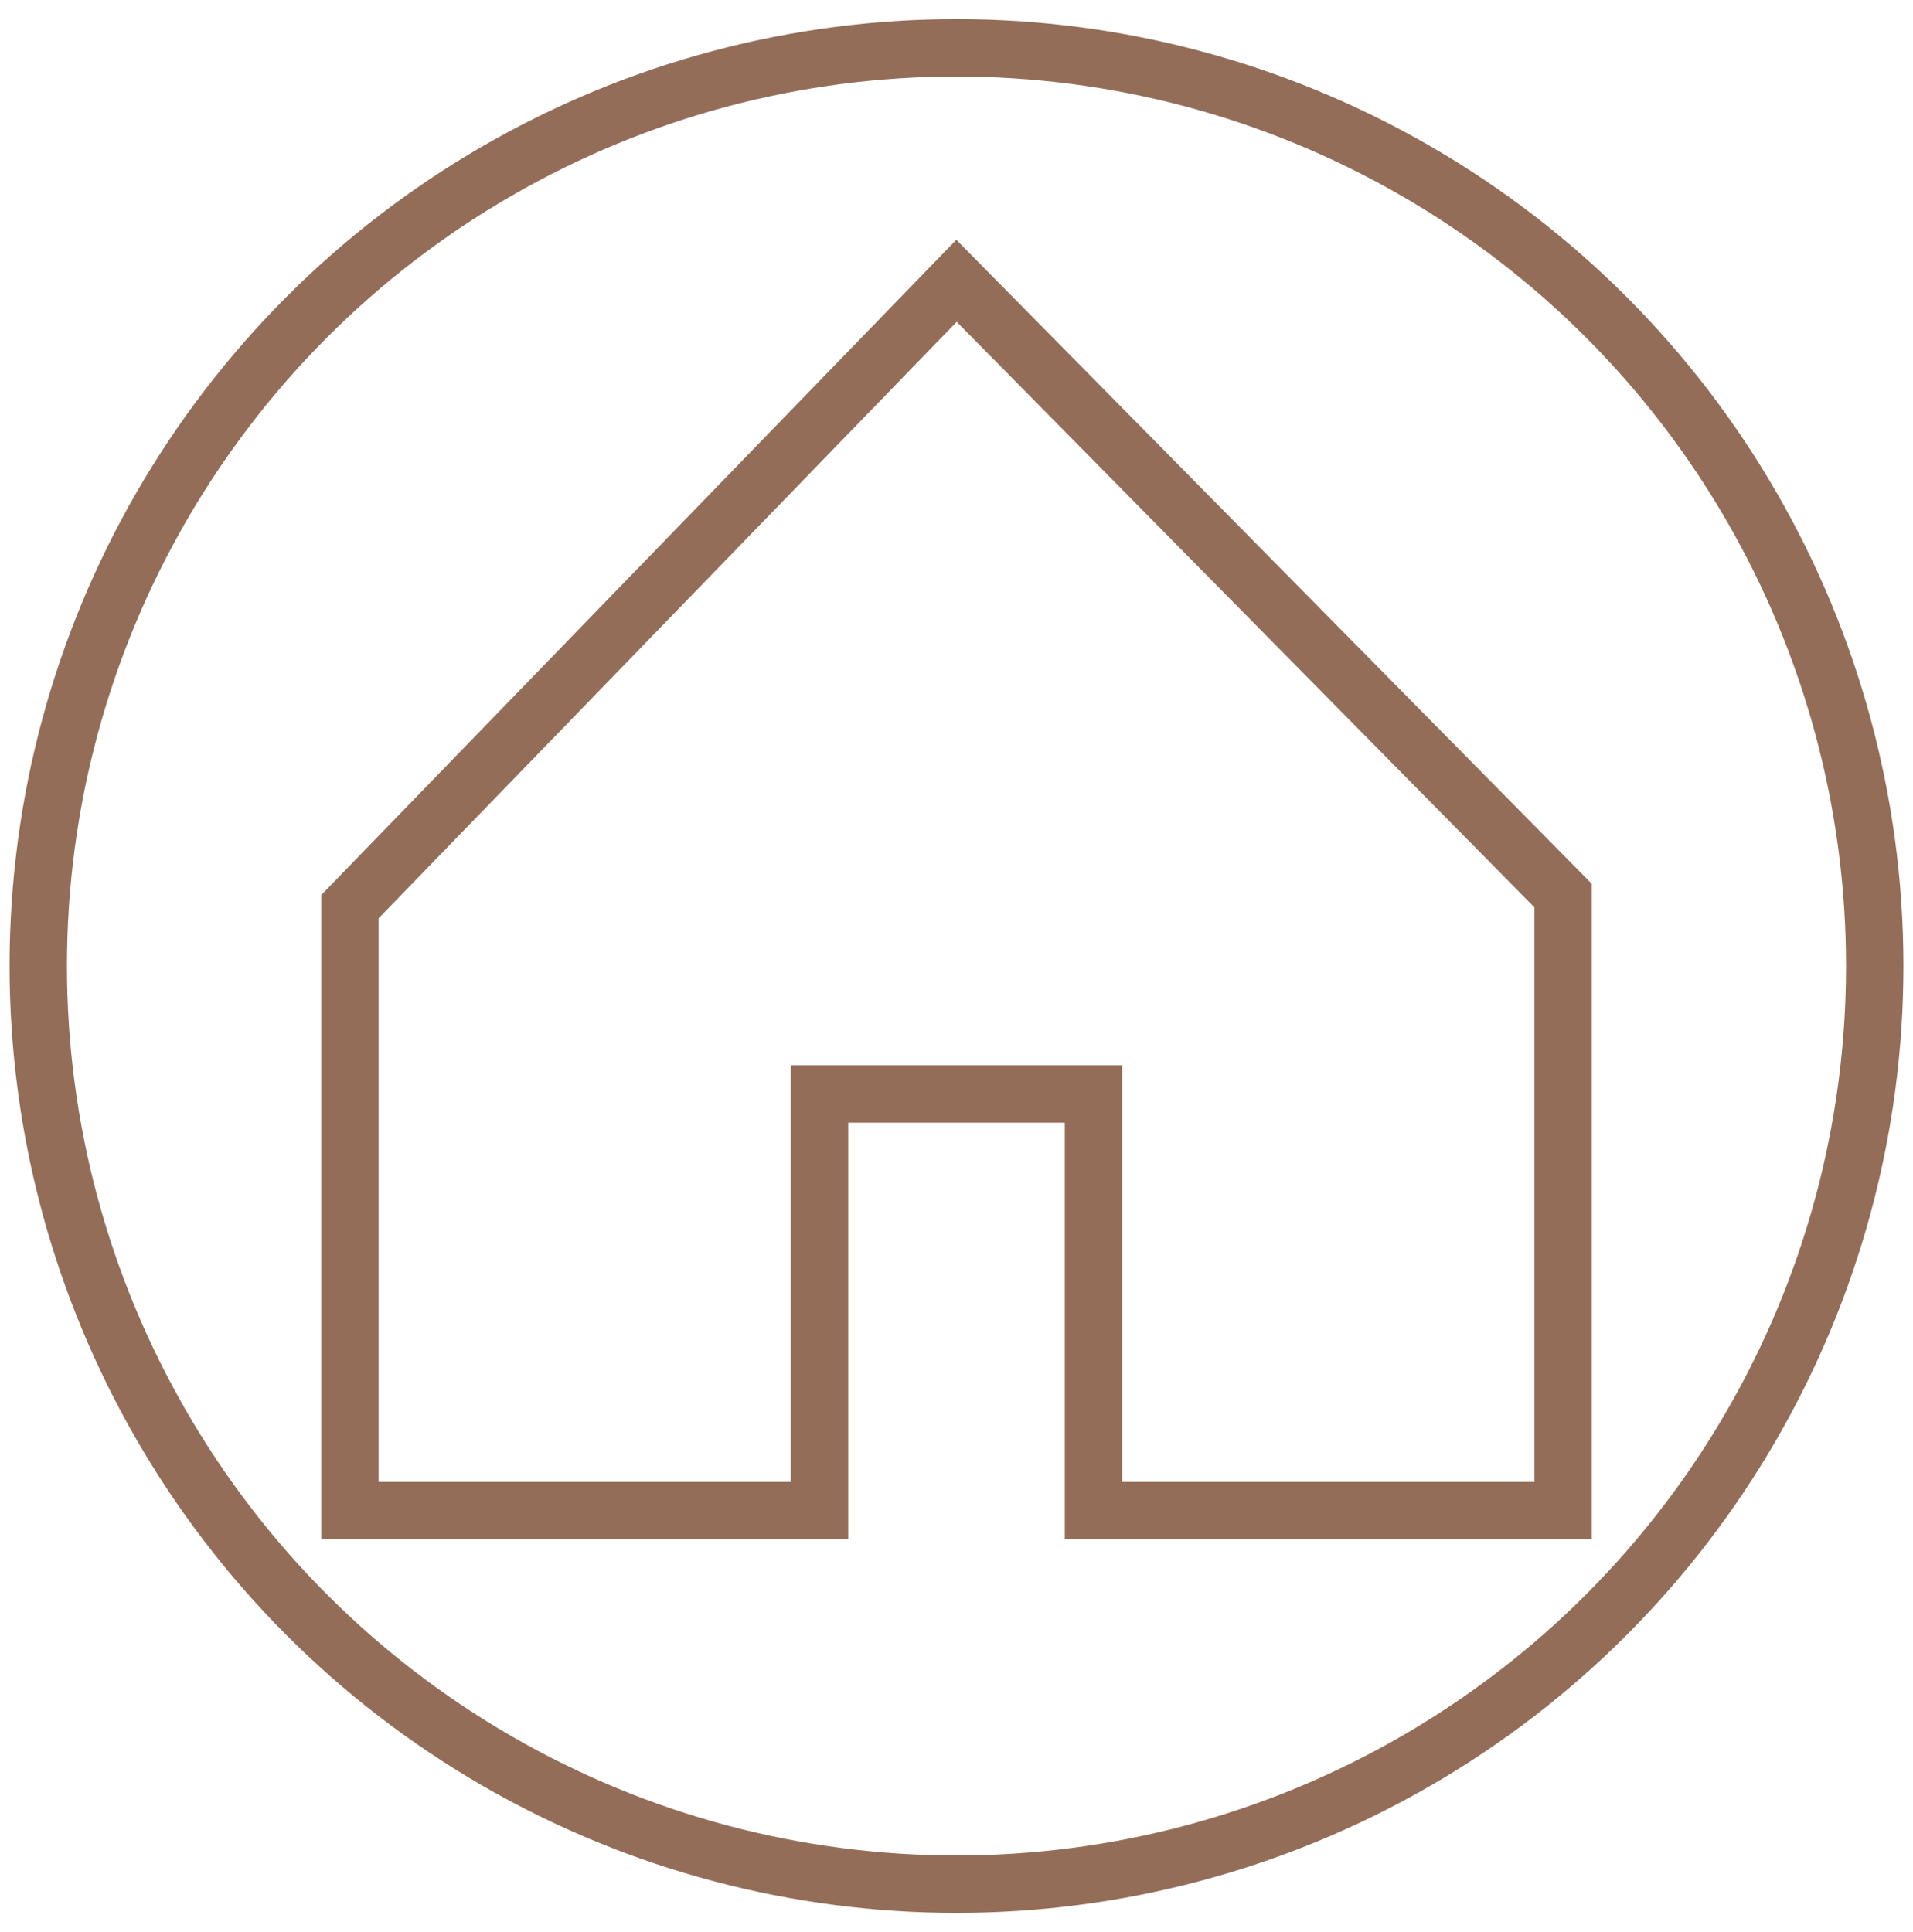
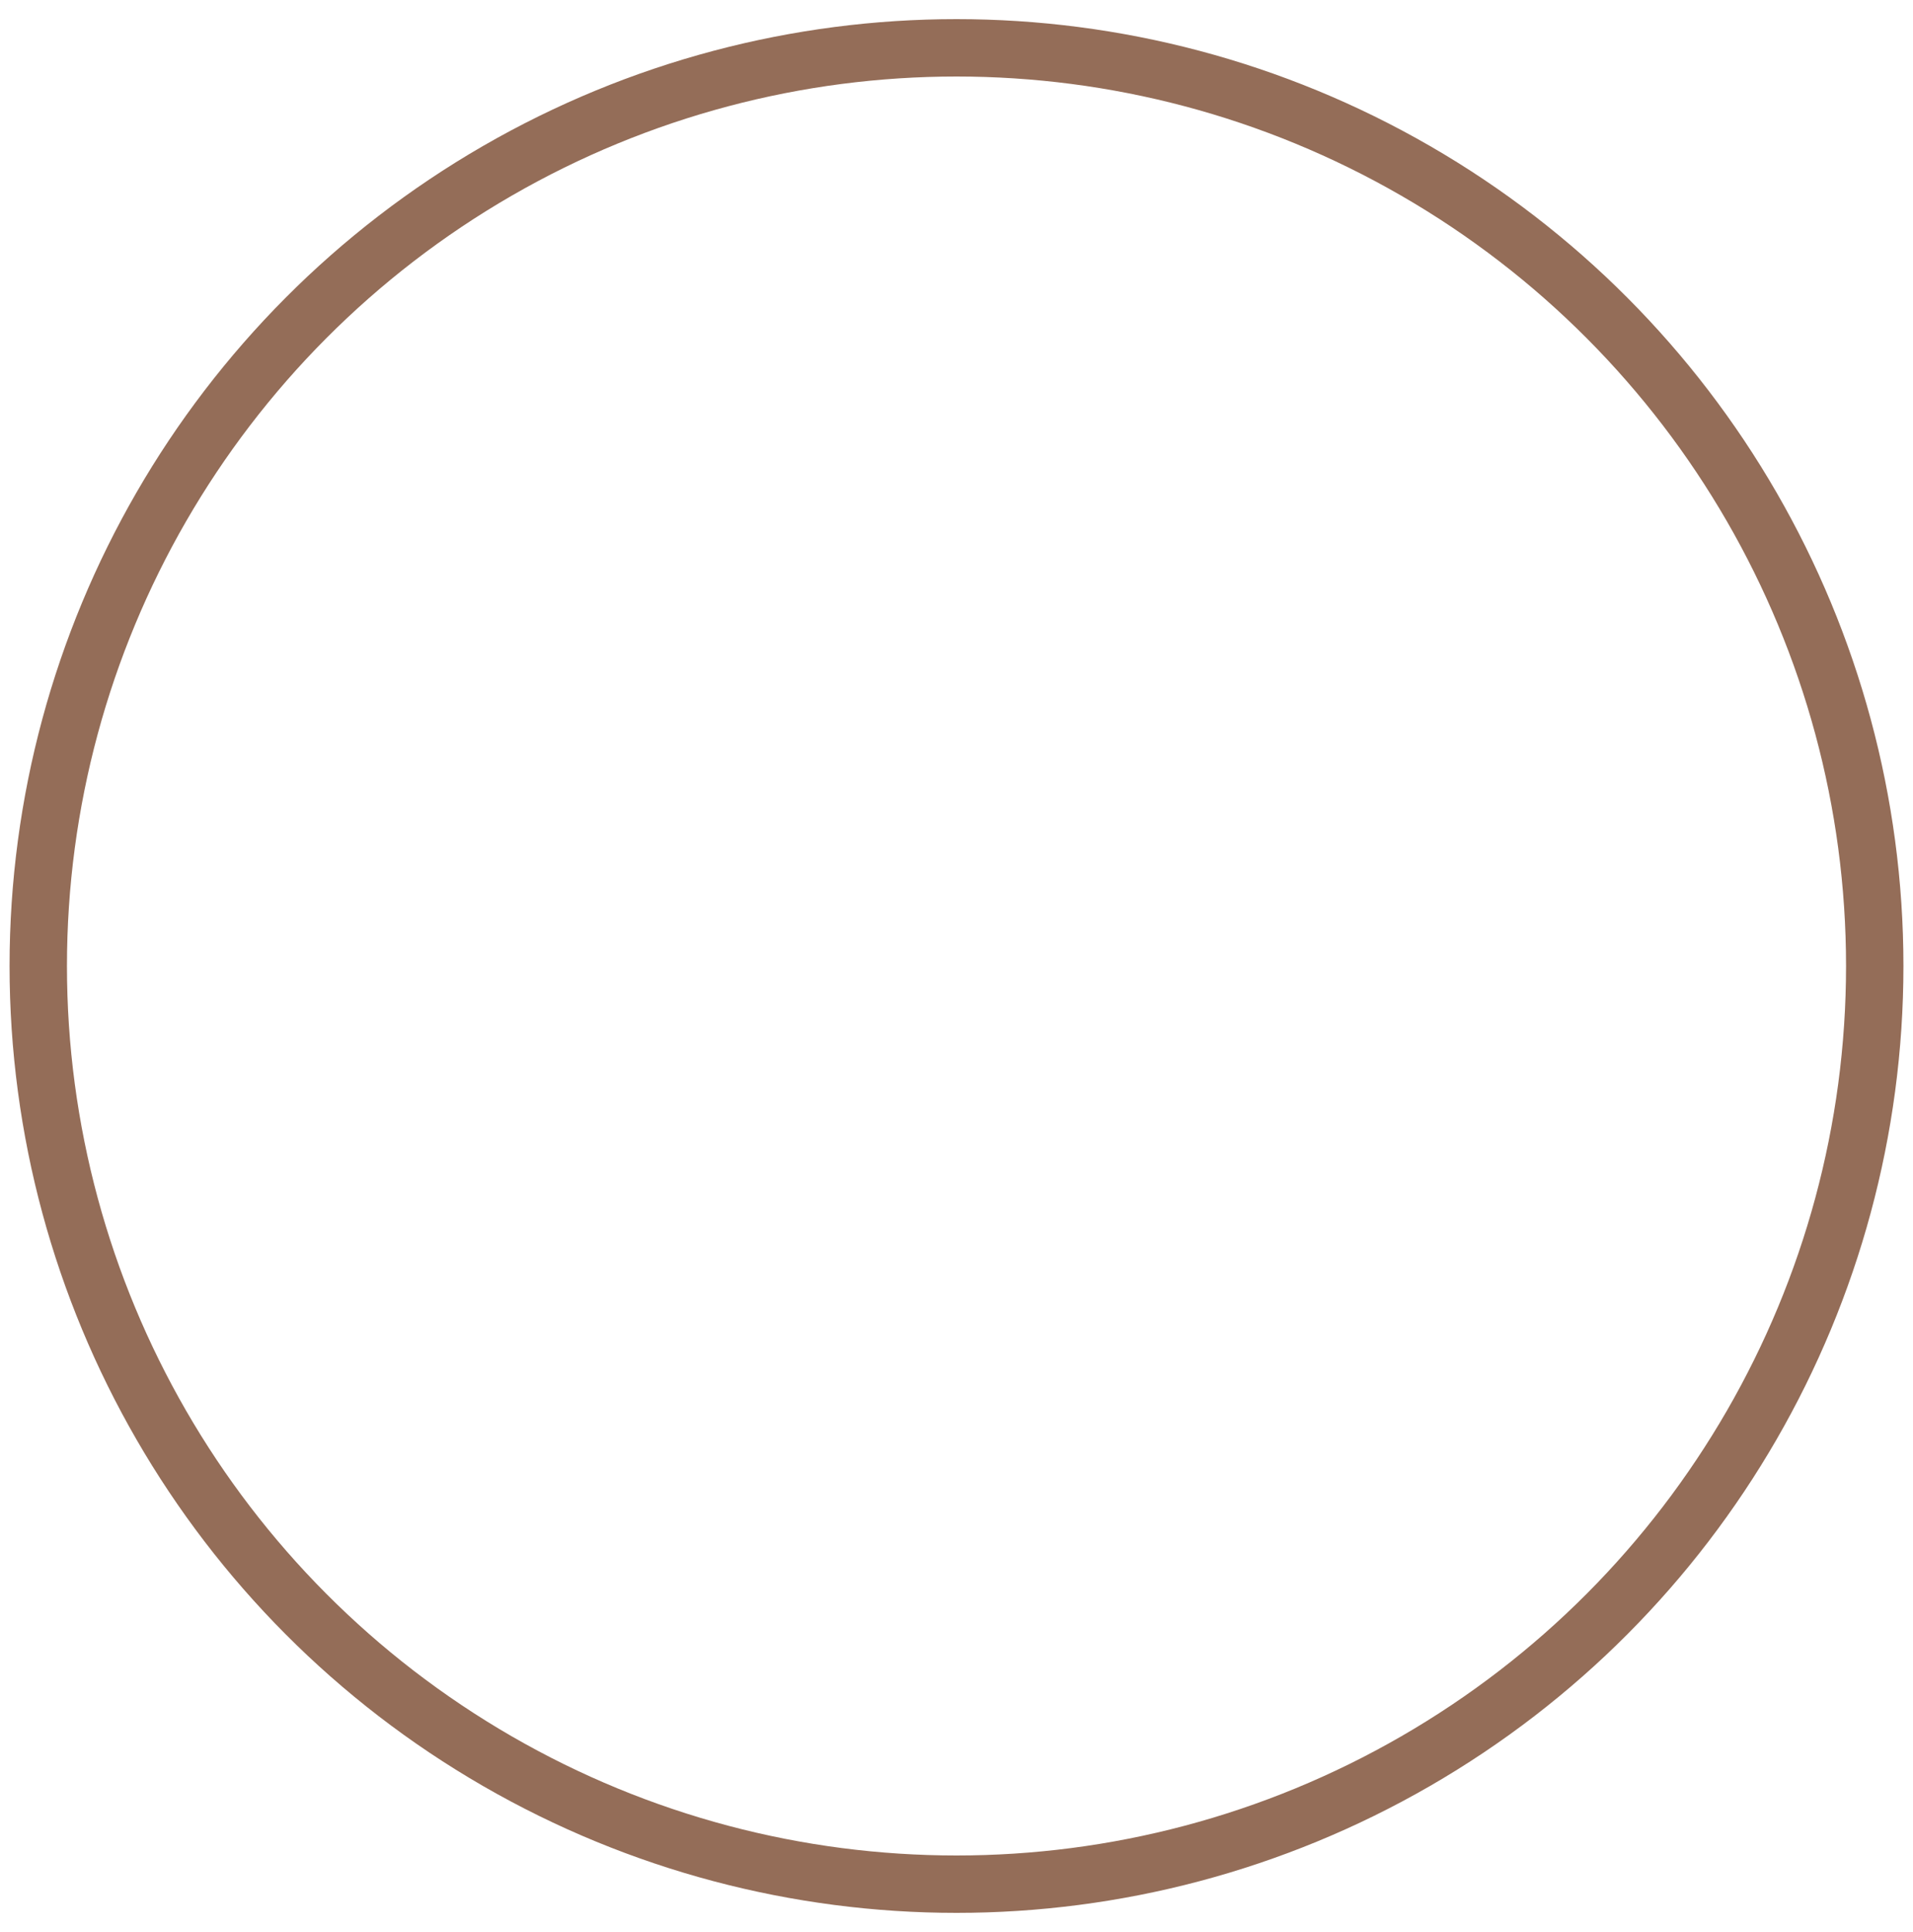
<svg xmlns="http://www.w3.org/2000/svg" version="1.1" id="Capa_1" x="0px" y="0px" viewBox="0 0 100 101" style="enable-background:new 0 0 100 101;" xml:space="preserve">
  <style type="text/css">
	.st0{fill:#946D58;}
	.st1{fill:none;stroke:#946D58;stroke-width:3;}
	.st2{fill:none;stroke:#946D58;stroke-width:3;stroke-miterlimit:10;}
</style>
  <circle class="st1" cx="50" cy="50.5" r="48" />
-   <polygon class="st2" points="18.29,78.97 18.29,47.4 50,14.68 81.71,46.82 81.71,78.97 59.03,78.97 57.16,78.97 57.16,57.19   42.84,57.19 42.84,78.97 " />
</svg>